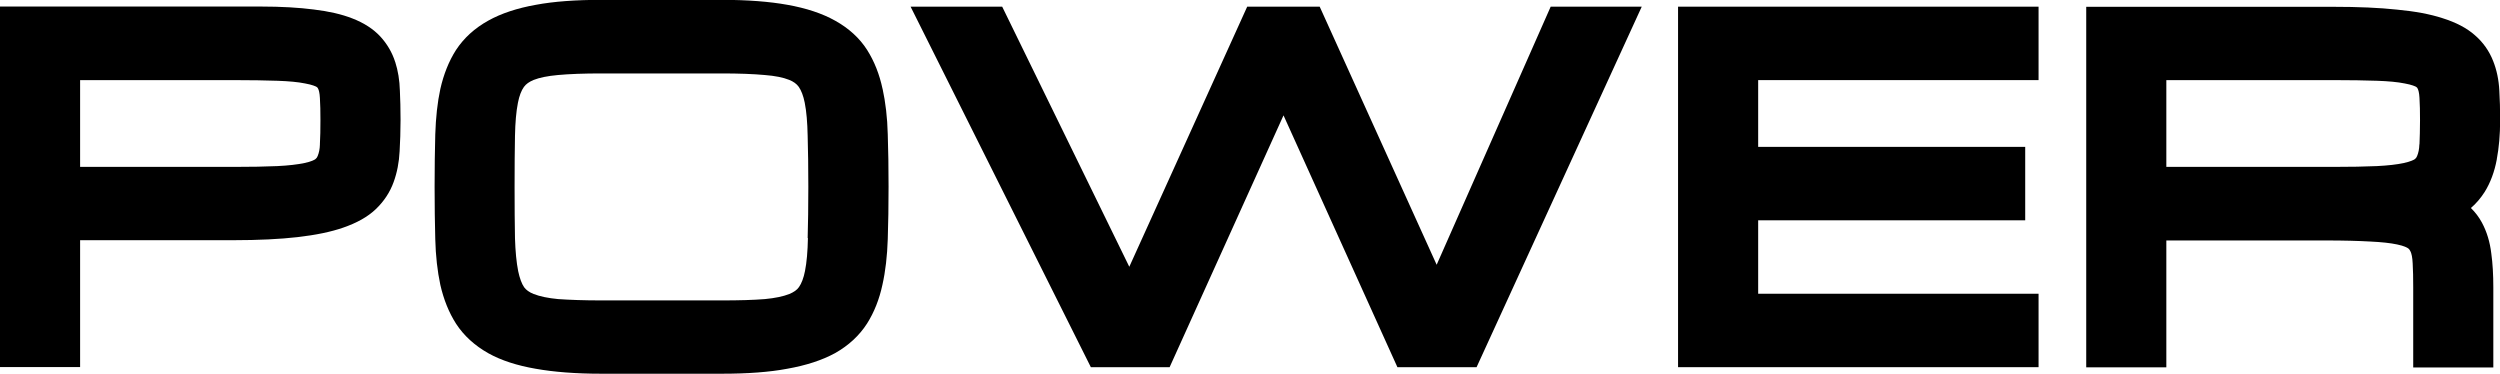
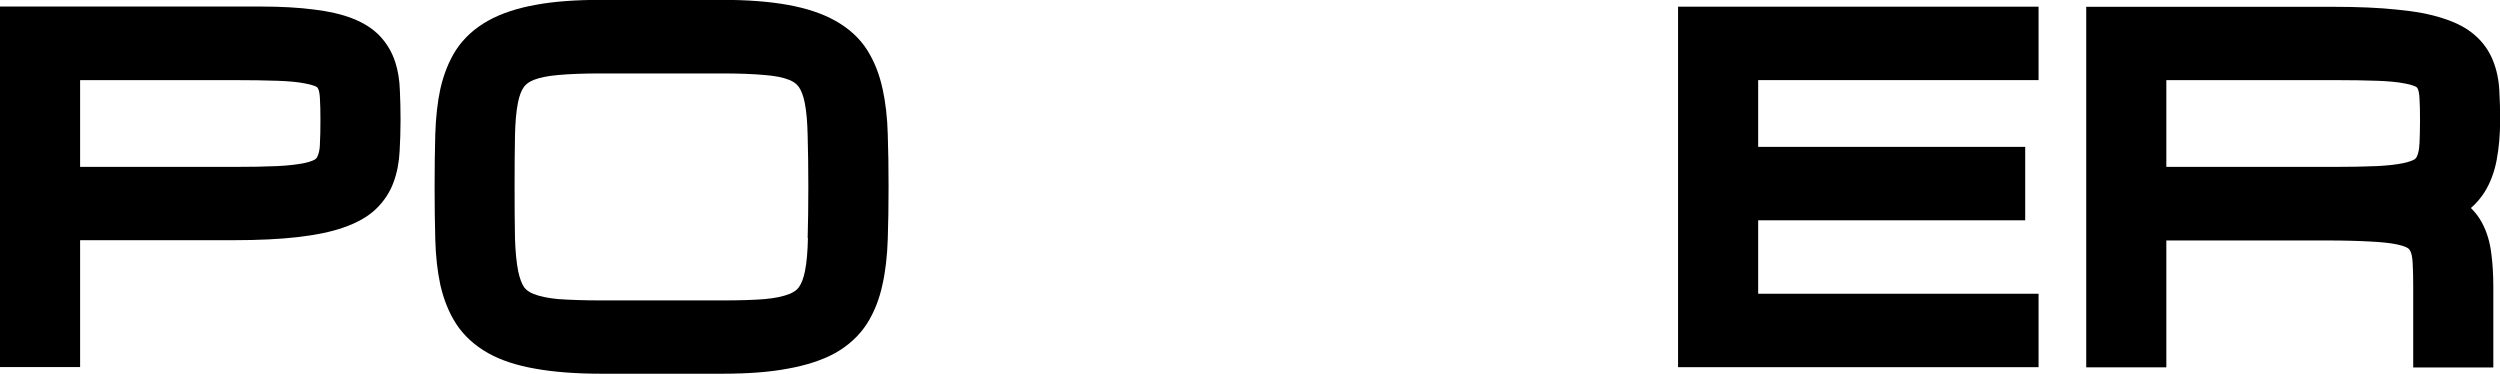
<svg xmlns="http://www.w3.org/2000/svg" viewBox="0 0 187.24 28" data-sanitized-data-name="Layer 2" data-name="Layer 2" id="Layer_2">
  <defs>
    <style>
      .cls-1 {
        fill: #000;
        stroke-width: 0px;
      }
    </style>
  </defs>
  <g data-sanitized-data-name="Layer 1" data-name="Layer 1" id="Layer_1-2">
    <g>
      <path d="M29.6,4.65c-.23-.73-.62-1.38-1.12-1.92-.51-.55-1.21-1.01-2.09-1.35-.79-.31-1.74-.53-2.9-.67-1.08-.14-2.42-.22-3.96-.22H0v27h6v-9.5h11.48c1.88,0,3.49-.08,4.8-.23,1.38-.16,2.5-.39,3.42-.71,1.04-.36,1.84-.81,2.44-1.38.62-.59,1.07-1.28,1.34-2.03.26-.71.41-1.49.45-2.31.04-.71.07-1.5.07-2.34s-.02-1.55-.05-2.19c-.02-.78-.14-1.51-.35-2.16ZM23.96,10.8v.03c-.01.34-.07.62-.17.86-.04.1-.09.17-.17.23-.07.05-.29.18-.82.29-.52.11-1.2.19-2.03.23-.88.04-1.99.06-3.29.06H6v-6.5h11.48c1.31,0,2.42.02,3.31.05.84.03,1.52.09,2.06.2.56.1.79.22.85.25.08.05.1.08.13.15.05.1.11.3.13.69.03.46.04,1.01.04,1.65,0,.69-.01,1.3-.04,1.8ZM26.95,10.97h0s0-.02,0-.02c0,0,0,.02,0,.02Z" class="cls-1" />
      <path d="M66.1,6.66c-.23-1.09-.62-2.07-1.15-2.91-.57-.9-1.39-1.64-2.4-2.2-.96-.54-2.17-.94-3.58-1.19-1.33-.24-2.98-.37-4.9-.37h-9.03c-1.91,0-3.57.12-4.9.37-1.41.25-2.61.65-3.56,1.18-1.03.57-1.84,1.31-2.43,2.21-.53.83-.92,1.81-1.17,2.91-.22,1.01-.34,2.16-.38,3.41-.03,1.18-.05,2.48-.05,3.92s.02,2.74.05,3.92c.03,1.25.16,2.4.38,3.43.25,1.09.64,2.07,1.18,2.91.58.89,1.39,1.63,2.42,2.21.95.53,2.15.92,3.55,1.16,1.34.24,2.99.37,4.91.37h9.03c1.92,0,3.56-.12,4.88-.37,1.42-.25,2.62-.64,3.59-1.17,1.03-.58,1.83-1.33,2.4-2.22.53-.84.92-1.82,1.15-2.9.23-1.02.36-2.17.4-3.42.04-1.18.06-2.51.06-3.93s-.02-2.75-.06-3.92c-.03-1.26-.17-2.41-.39-3.42ZM60.51,17.83h0c-.02,1-.09,1.82-.22,2.47-.1.52-.26.93-.45,1.2-.15.22-.39.38-.72.52-.46.18-1.08.31-1.83.38-.86.07-1.94.1-3.22.1h-9.03c-1.29,0-2.39-.04-3.24-.1-.75-.07-1.37-.2-1.83-.38-.33-.13-.56-.3-.71-.5-.19-.27-.34-.69-.45-1.21-.13-.65-.21-1.49-.24-2.46-.02-1.07-.03-2.36-.03-3.85s.01-2.77.03-3.83c.02-.99.09-1.82.22-2.47.1-.52.26-.93.45-1.19.16-.22.39-.38.72-.52.45-.18,1.06-.3,1.82-.37.87-.08,1.96-.12,3.24-.12h9.03c1.28,0,2.37.04,3.24.12.76.06,1.36.18,1.81.36.33.13.56.3.72.52.19.27.35.68.45,1.19.13.65.2,1.48.22,2.49.03,1.06.05,2.33.05,3.82s-.02,2.76-.05,3.83Z" class="cls-1" />
-       <path d="M107.6,19.83L98.84.5h-5.43l-8.83,19.48L75.06.5h-6.86l13.5,27h5.9l8.53-18.86,8.53,18.86h5.93L122.96.5h-6.82l-8.54,19.33Z" class="cls-1" />
      <polygon points="125.68 27.5 152.68 27.5 152.68 22 131.68 22 131.68 16.5 151.68 16.5 151.68 11 131.68 11 131.68 6 152.68 6 152.68 .5 125.68 .5 125.68 27.5" class="cls-1" />
      <path d="M187,11.92c.16-.85.25-1.83.25-2.92,0-.8-.02-1.55-.06-2.21-.04-.81-.2-1.56-.46-2.21-.29-.75-.76-1.42-1.38-1.95-.6-.53-1.4-.95-2.42-1.27-.92-.3-2.04-.51-3.41-.64-1.3-.14-2.91-.21-4.79-.21h-18.48v27h6v-9.5h11.98c1.29,0,2.4.03,3.29.08.83.04,1.51.11,2.02.22.53.11.75.24.82.29.08.06.13.13.19.26.06.14.13.4.15.87.03.5.04,1.09.04,1.79v6h6v-6c0-.94-.05-1.8-.15-2.52-.1-.87-.34-1.65-.7-2.32-.22-.41-.5-.78-.83-1.1.4-.34.74-.75,1.03-1.2.43-.69.74-1.52.91-2.44ZM181.2,10.81v.02c-.01.34-.07.62-.17.86-.04.1-.09.17-.17.23-.07.05-.29.17-.82.29-.51.11-1.2.19-2.02.23-.88.04-1.99.06-3.29.06h-12.48v-6.5h12.48c1.31,0,2.42.02,3.31.05.83.03,1.52.09,2.06.2.56.1.79.22.85.25.08.05.1.08.13.15.04.08.11.28.13.69.03.46.04,1.02.04,1.66,0,.7-.02,1.3-.04,1.81Z" class="cls-1" />
    </g>
  </g>
</svg>